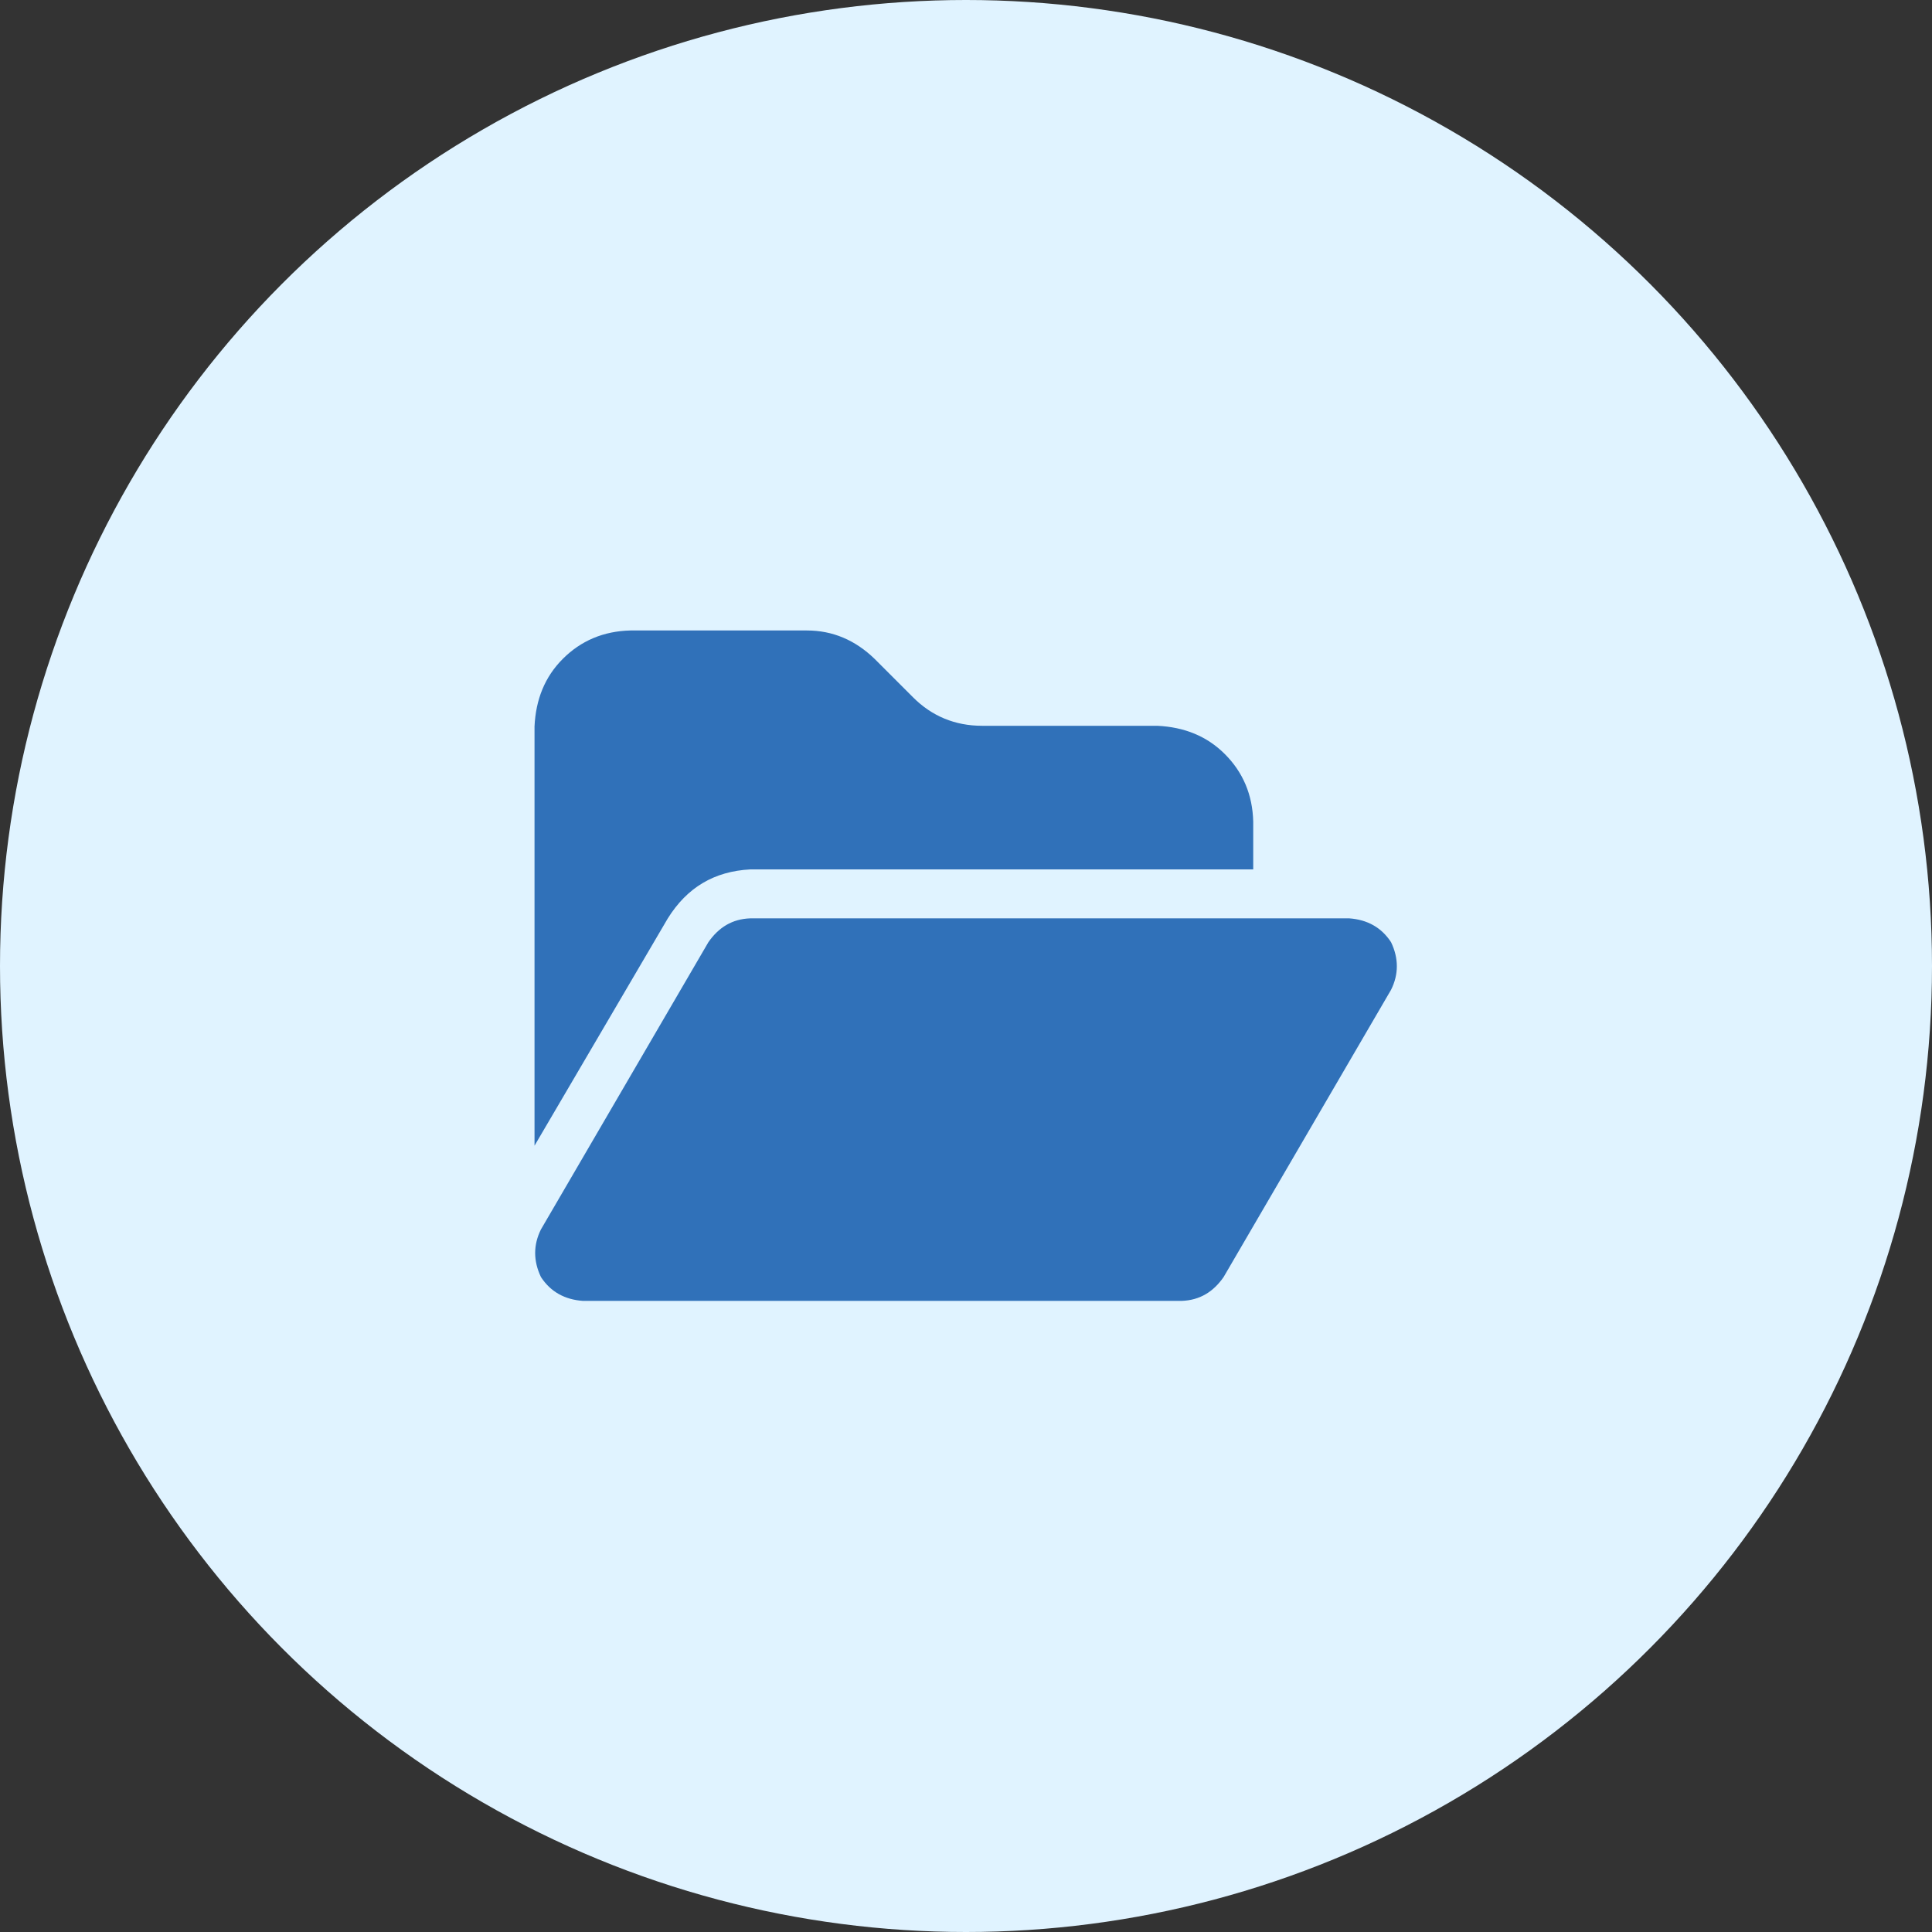
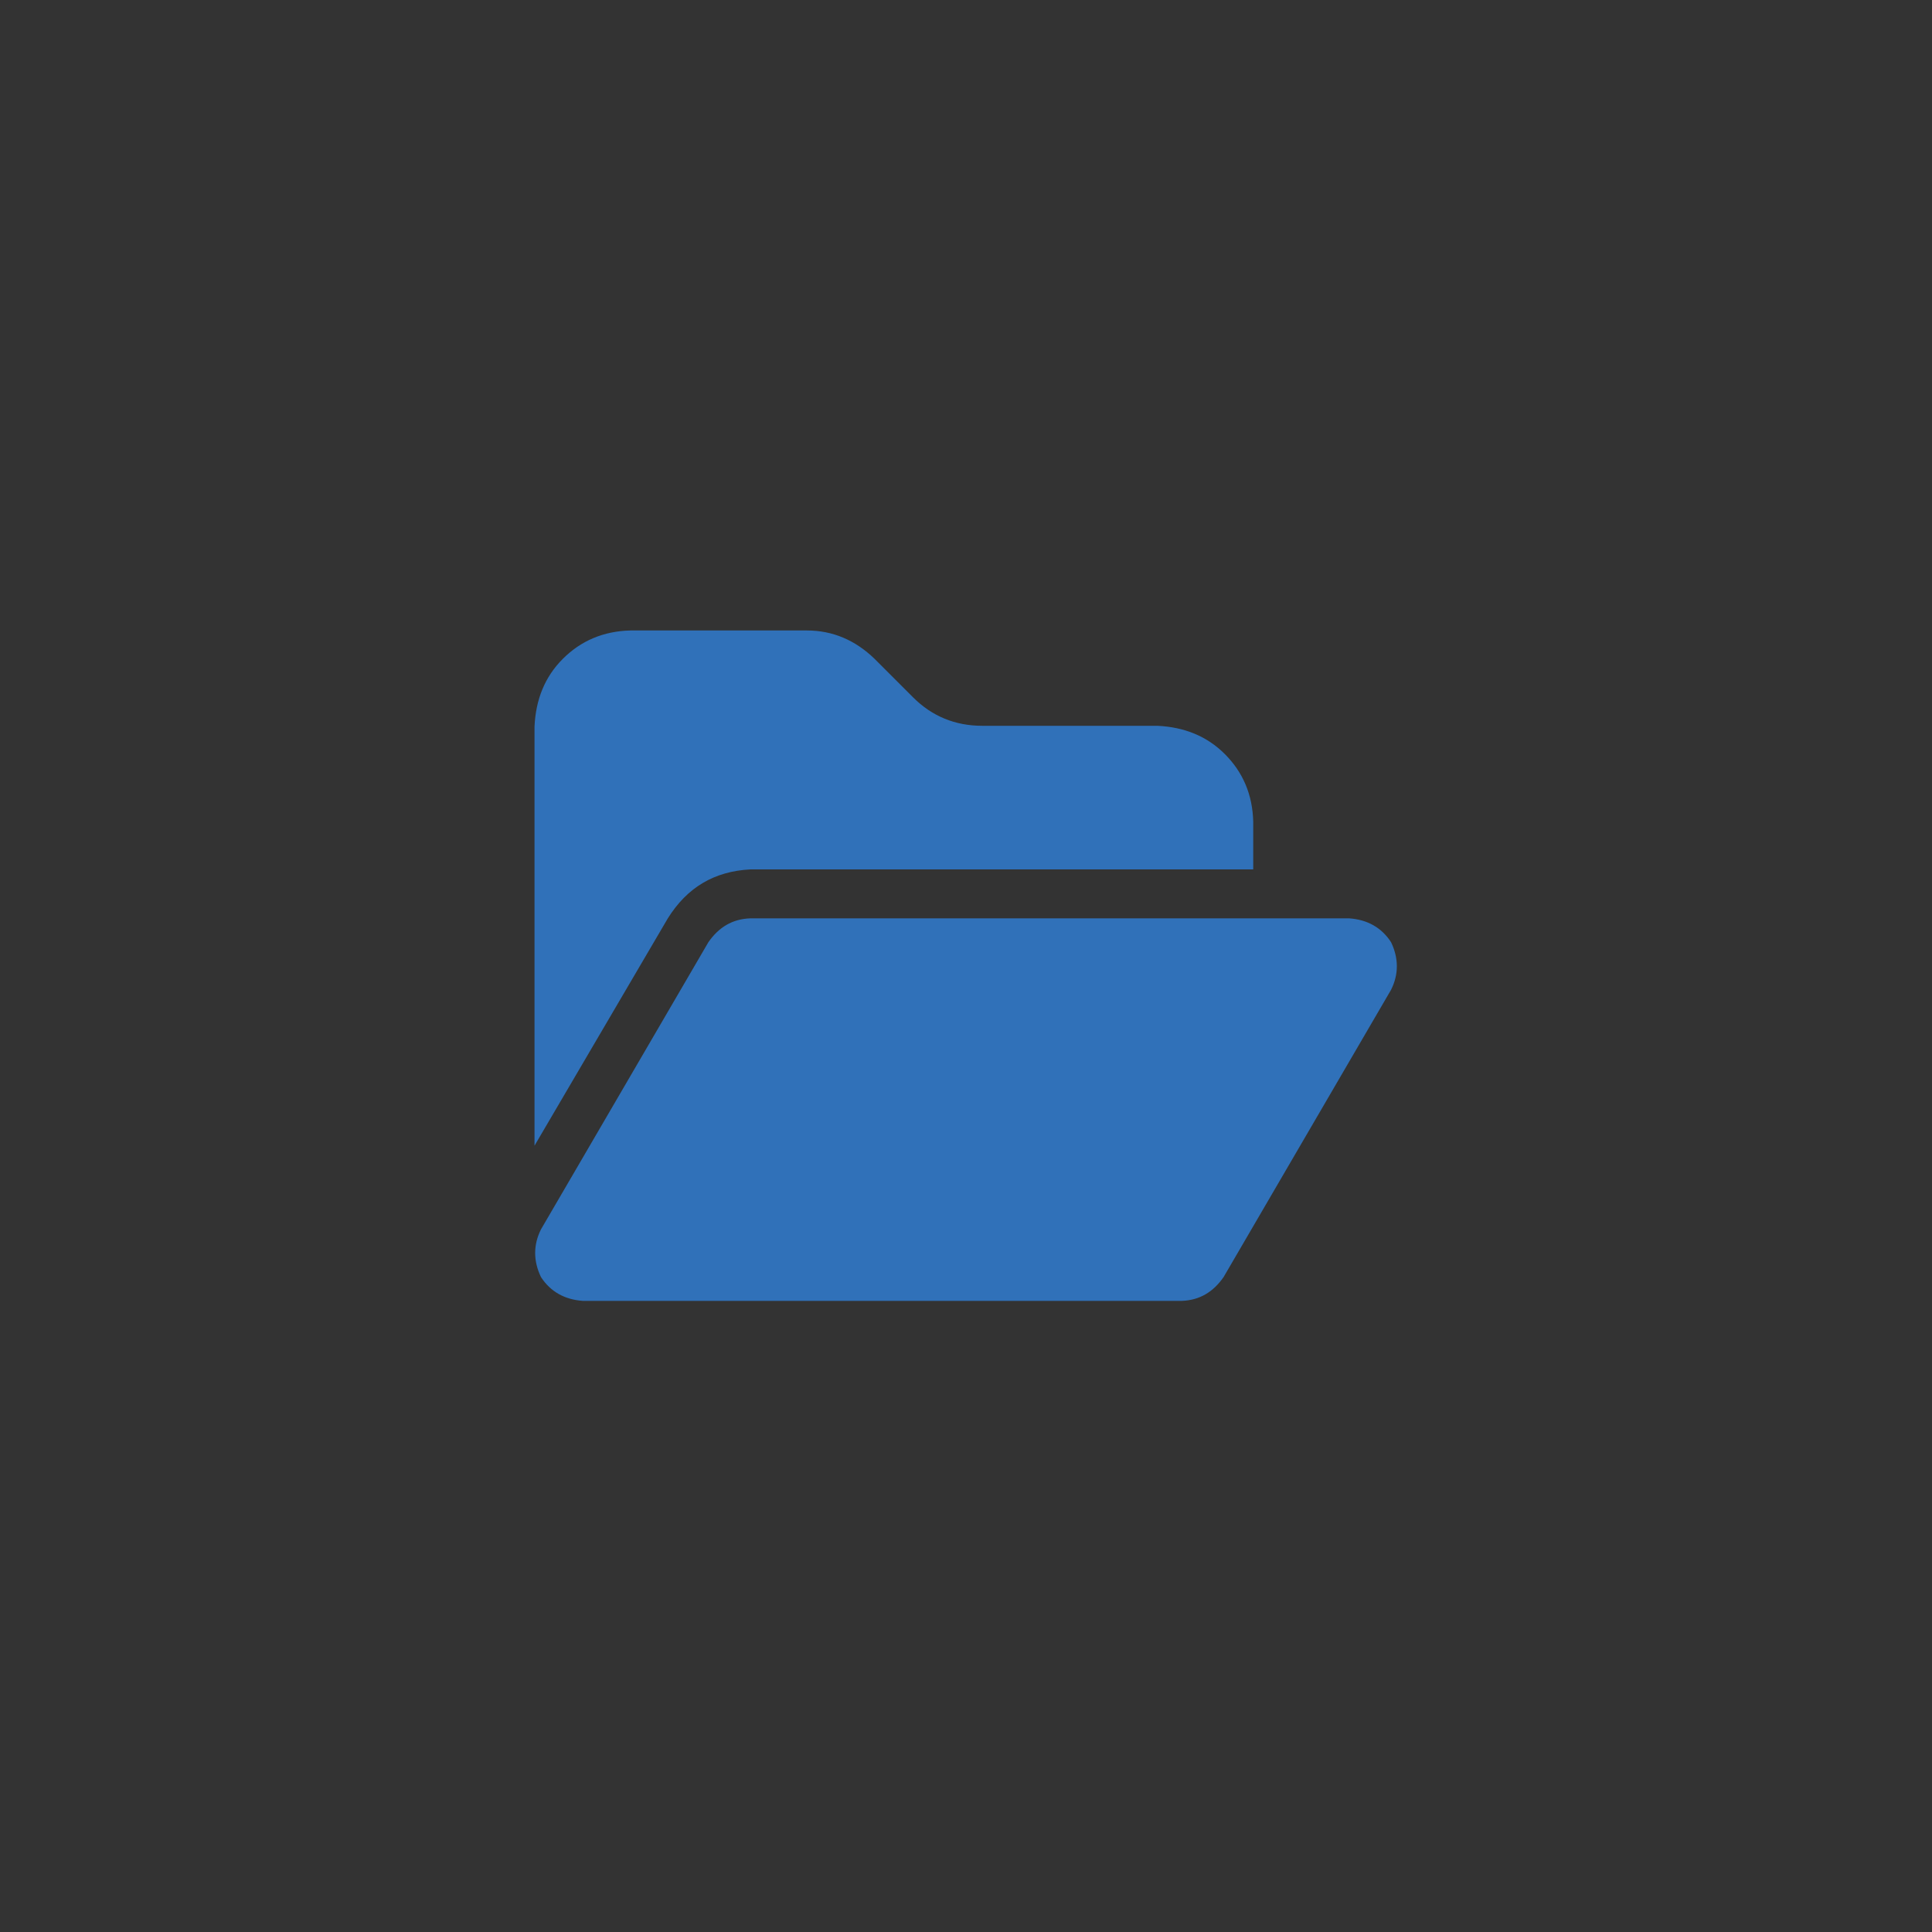
<svg xmlns="http://www.w3.org/2000/svg" version="1.1" id="レイヤー_1" x="0px" y="0px" width="300px" height="300px" viewBox="0 0 300 300" style="enable-background:new 0 0 300 300;" xml:space="preserve">
  <rect x="0" y="0" width="300" height="300" fill="#333333" stroke="none" />
  <style type="text/css">
	.st0{fill:#E0F3FF;}
	.st1{fill:#3071B9;}
	.st2{fill:#D6EACE;}
	.st3{fill:#45B035;}
</style>
  <g>
-     <circle class="st0" cx="150" cy="150" r="150" />
    <path class="st1" d="M110,146.3c1.6-2.3,3.7-3.6,6.5-3.7h93c2.8,0.2,5,1.4,6.5,3.7c1.2,2.5,1.2,5,0,7.4l-26,44.6   c-1.6,2.3-3.7,3.6-6.5,3.7h-93c-2.8-0.2-5-1.4-6.5-3.7c-1.2-2.5-1.2-5,0-7.4L110,146.3z M103.7,142.6L83,177.9v-65.1   c0.2-4.2,1.6-7.7,4.4-10.5s6.3-4.3,10.5-4.4h27.4c4,0,7.5,1.5,10.5,4.4l6,6c2.9,2.9,6.5,4.4,10.7,4.4h27.2   c4.2,0.2,7.7,1.6,10.5,4.4s4.3,6.3,4.4,10.5v7.4h-78.1C110.9,135.3,106.7,137.8,103.7,142.6z" />
  </g>
</svg>